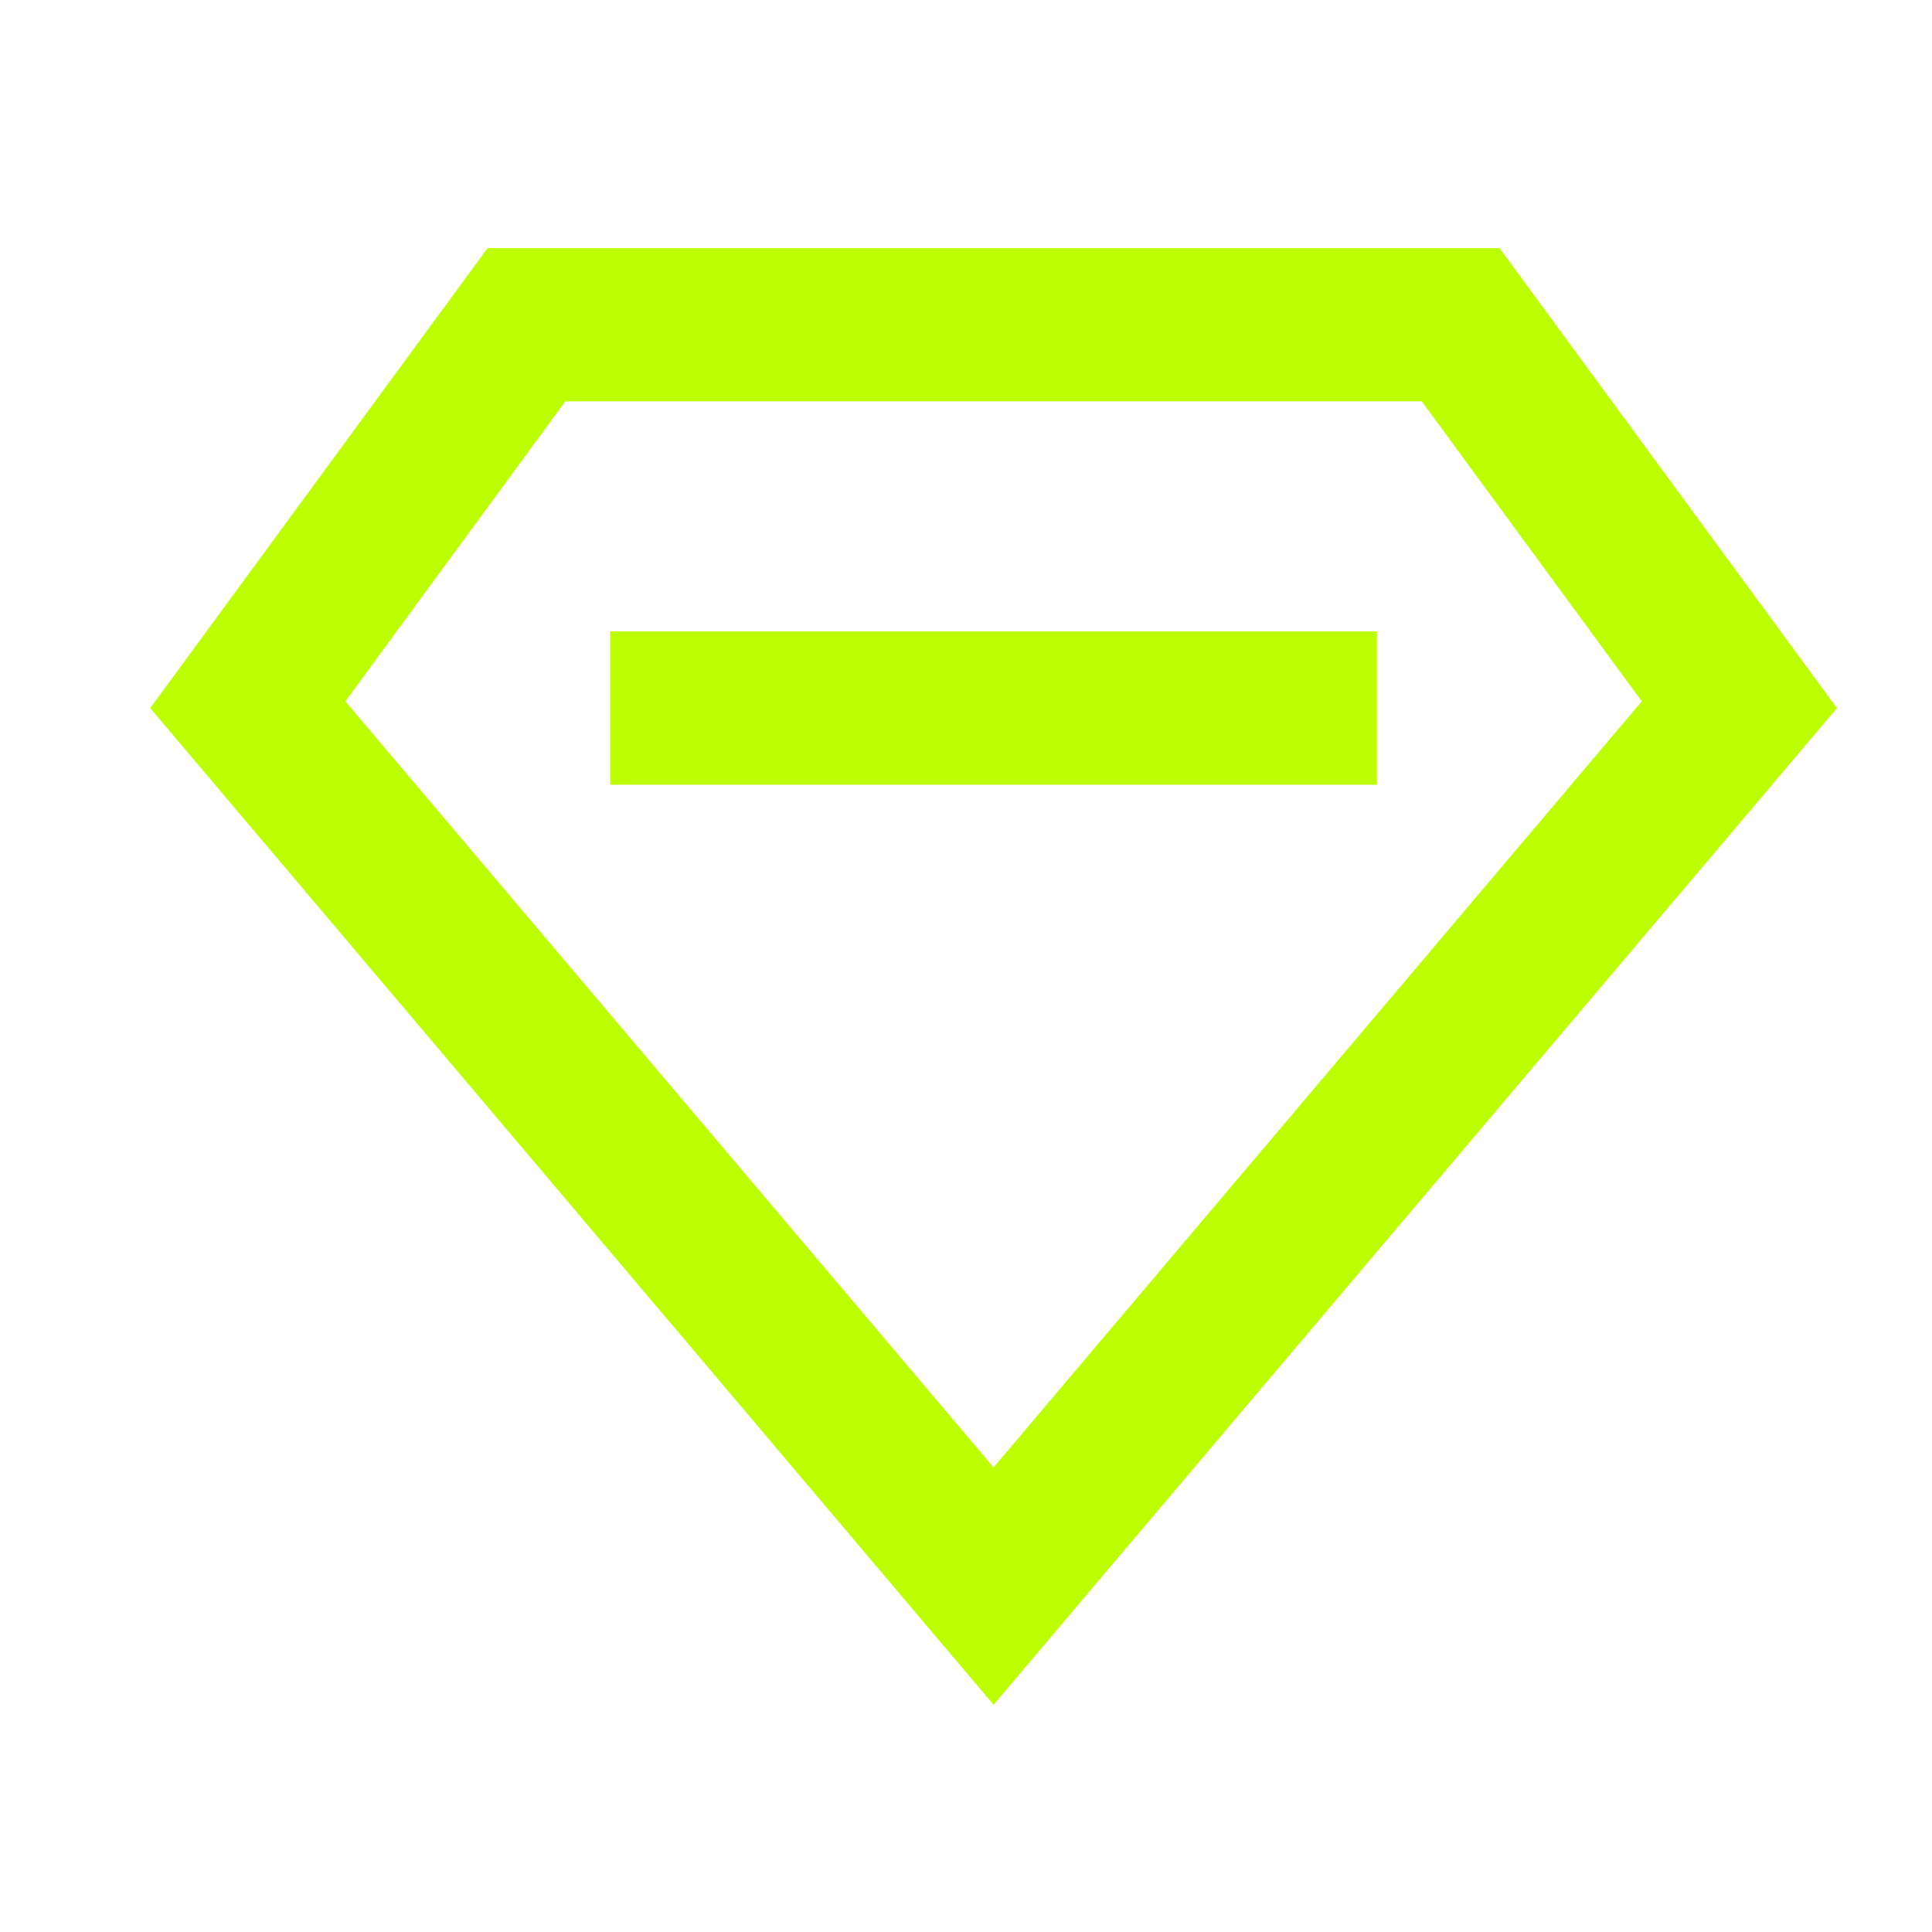
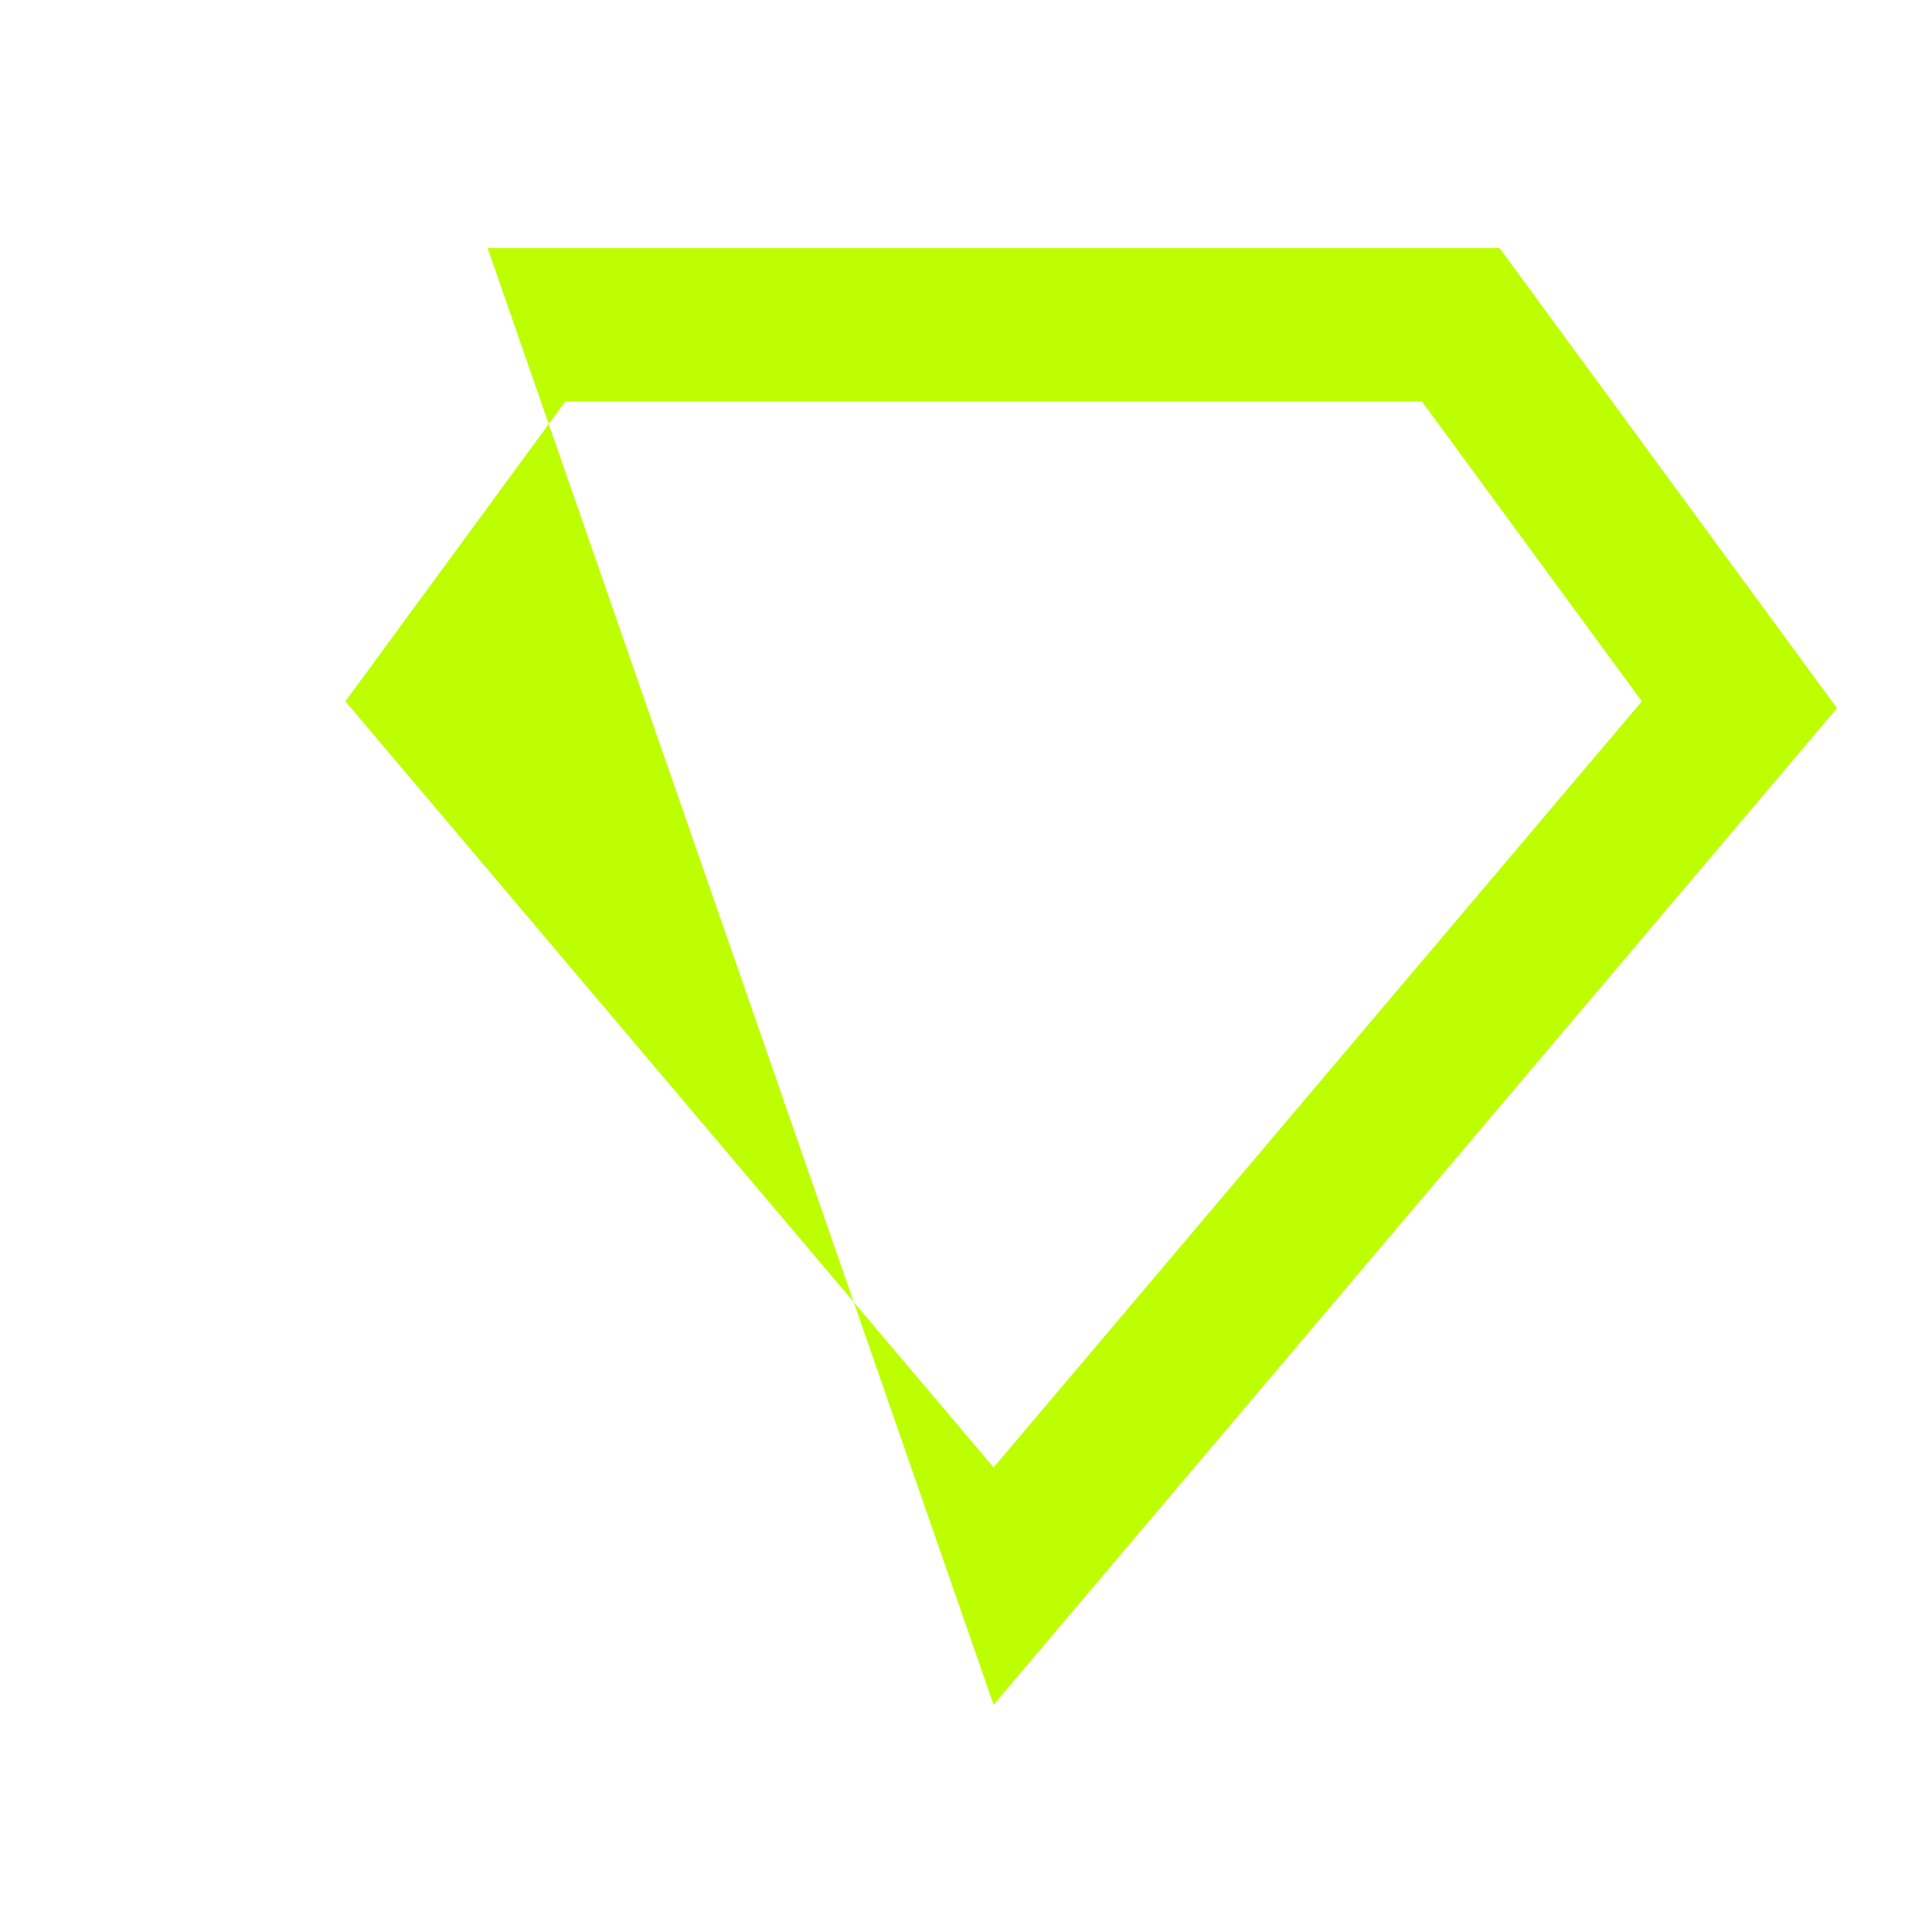
<svg xmlns="http://www.w3.org/2000/svg" width="21" height="21" viewBox="0 0 21 21" fill="none">
-   <path fill-rule="evenodd" clip-rule="evenodd" d="M3.754 7.623L10.8 15.95L17.846 7.623L15.455 4.363H6.145L3.754 7.623ZM5.3 2.697L1.633 7.697L10.8 18.53L19.967 7.697L16.3 2.697H5.3Z" fill="#BDFF00" />
-   <path fill-rule="evenodd" clip-rule="evenodd" d="M14.967 8.53H6.633V6.863H14.967V8.53Z" fill="#BDFF00" />
+   <path fill-rule="evenodd" clip-rule="evenodd" d="M3.754 7.623L10.8 15.95L17.846 7.623L15.455 4.363H6.145L3.754 7.623ZM5.3 2.697L10.8 18.53L19.967 7.697L16.3 2.697H5.3Z" fill="#BDFF00" />
</svg>